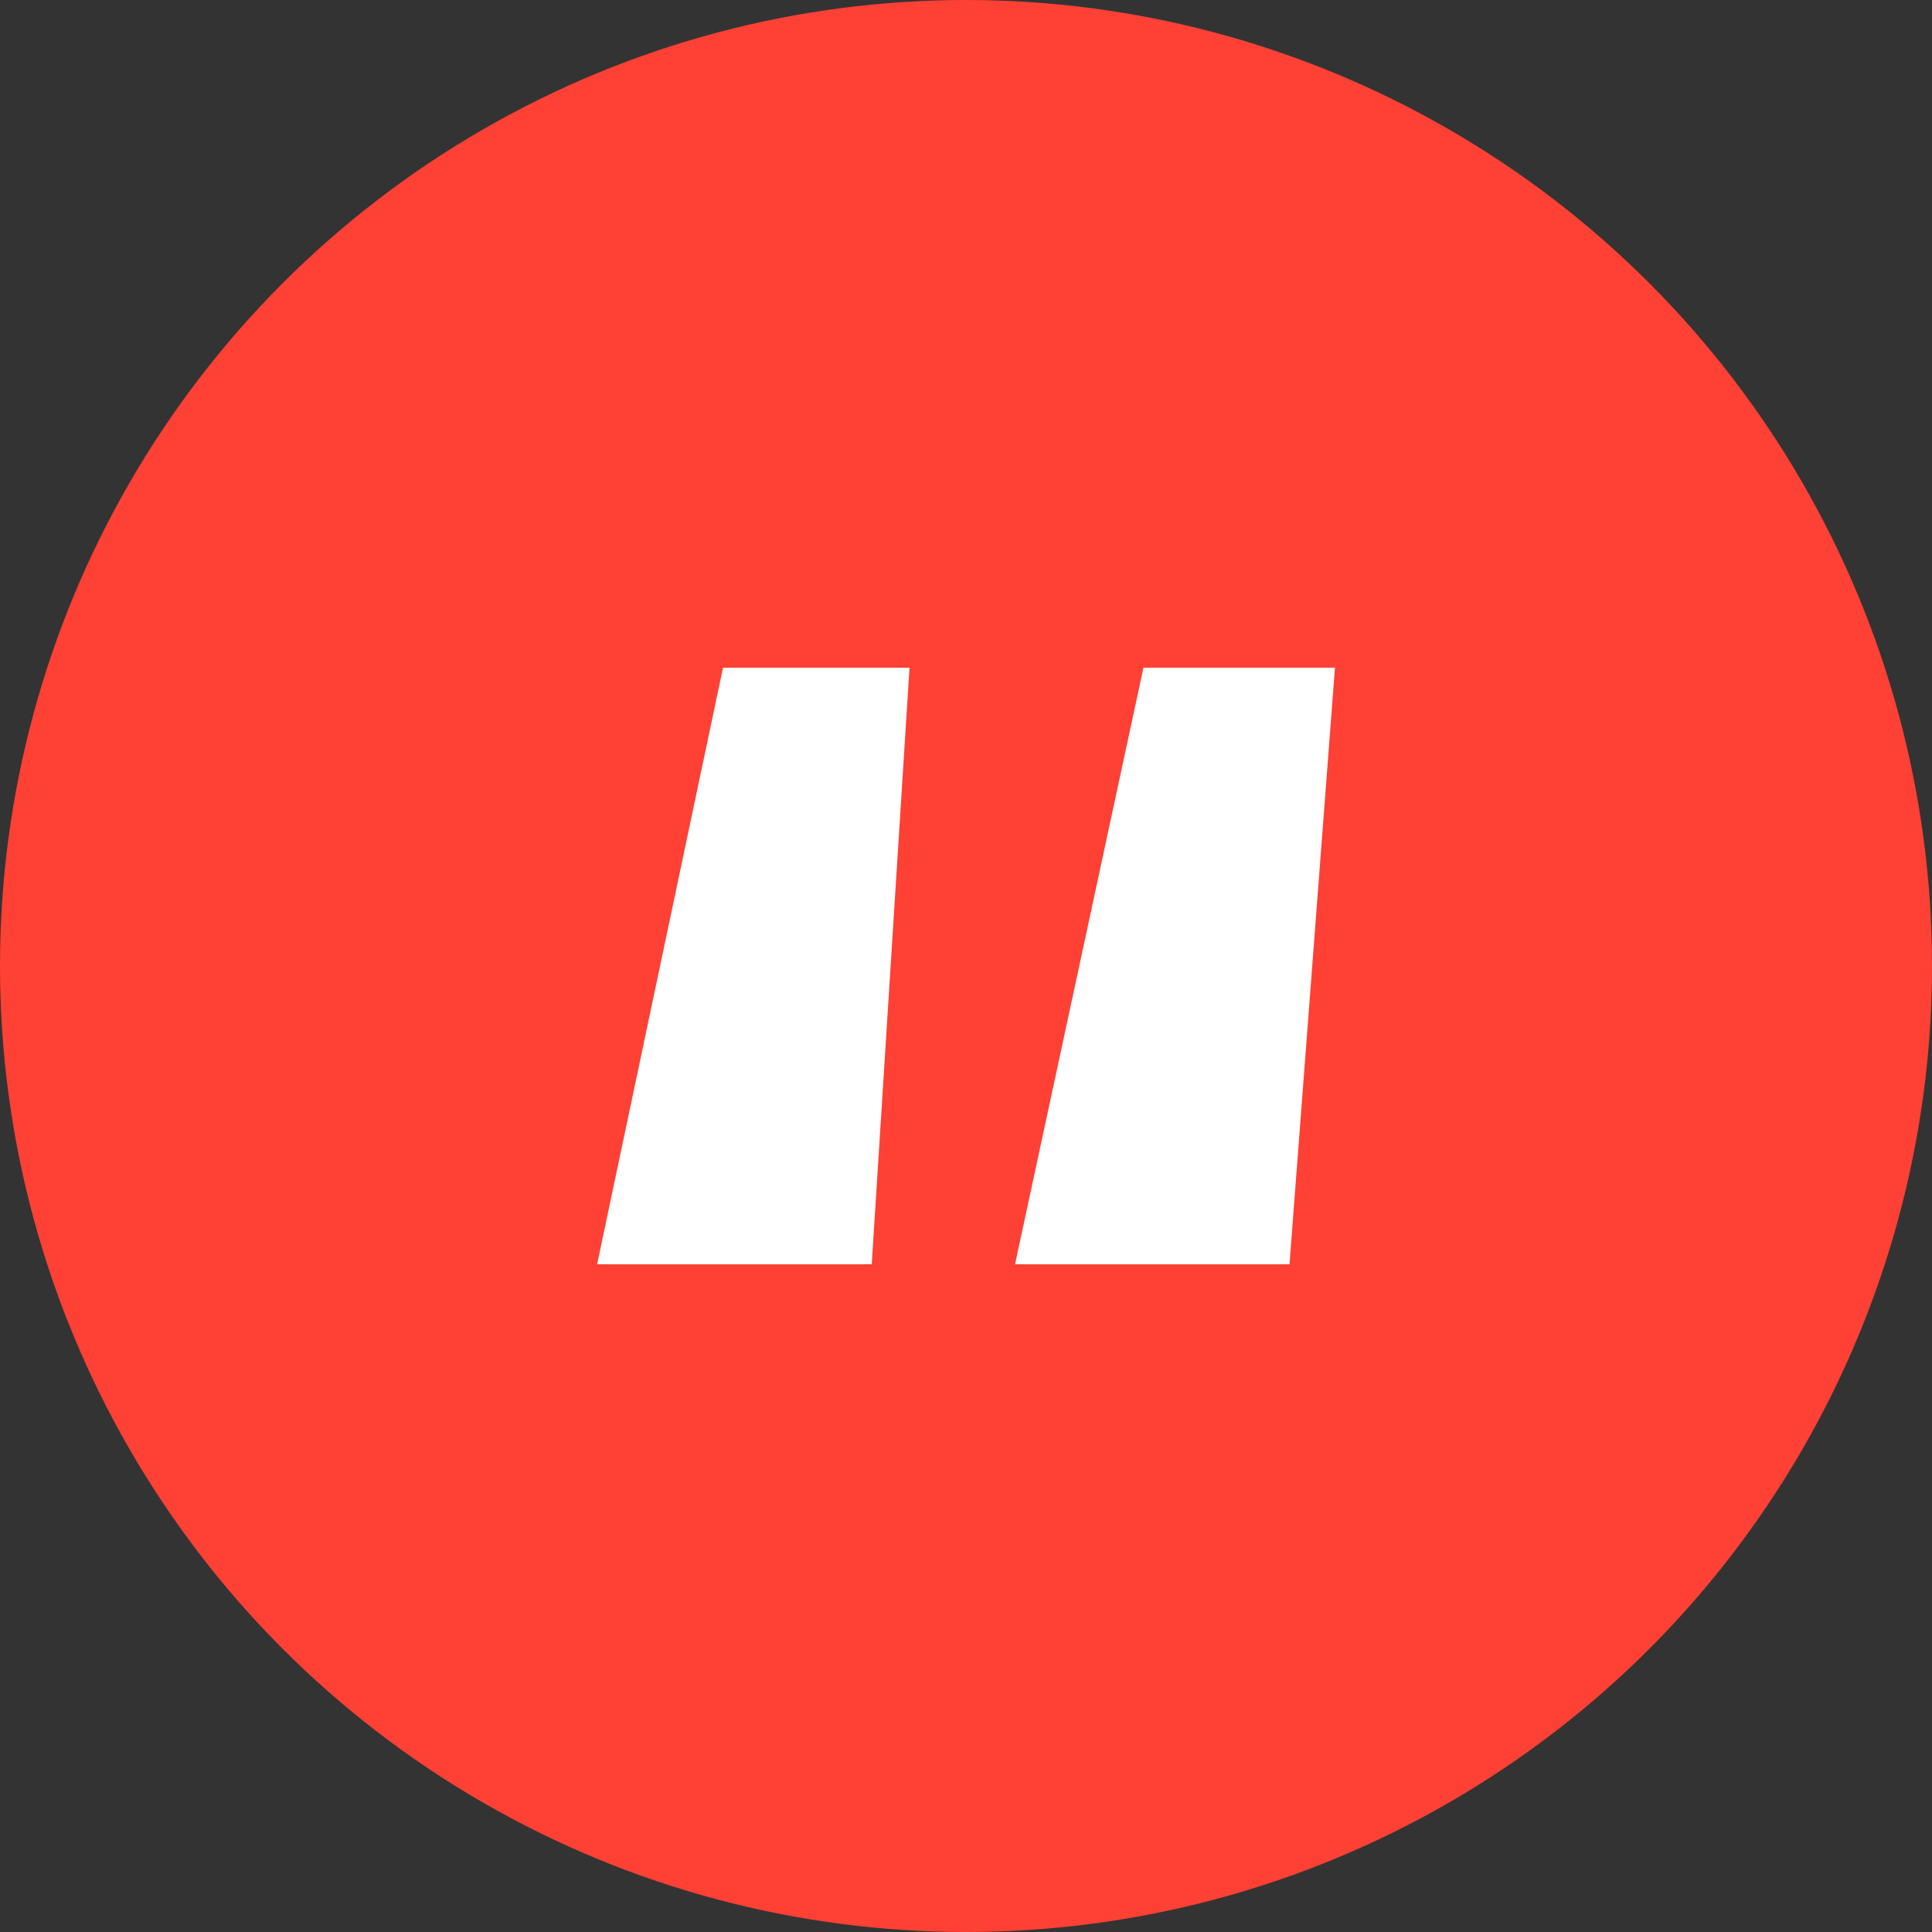
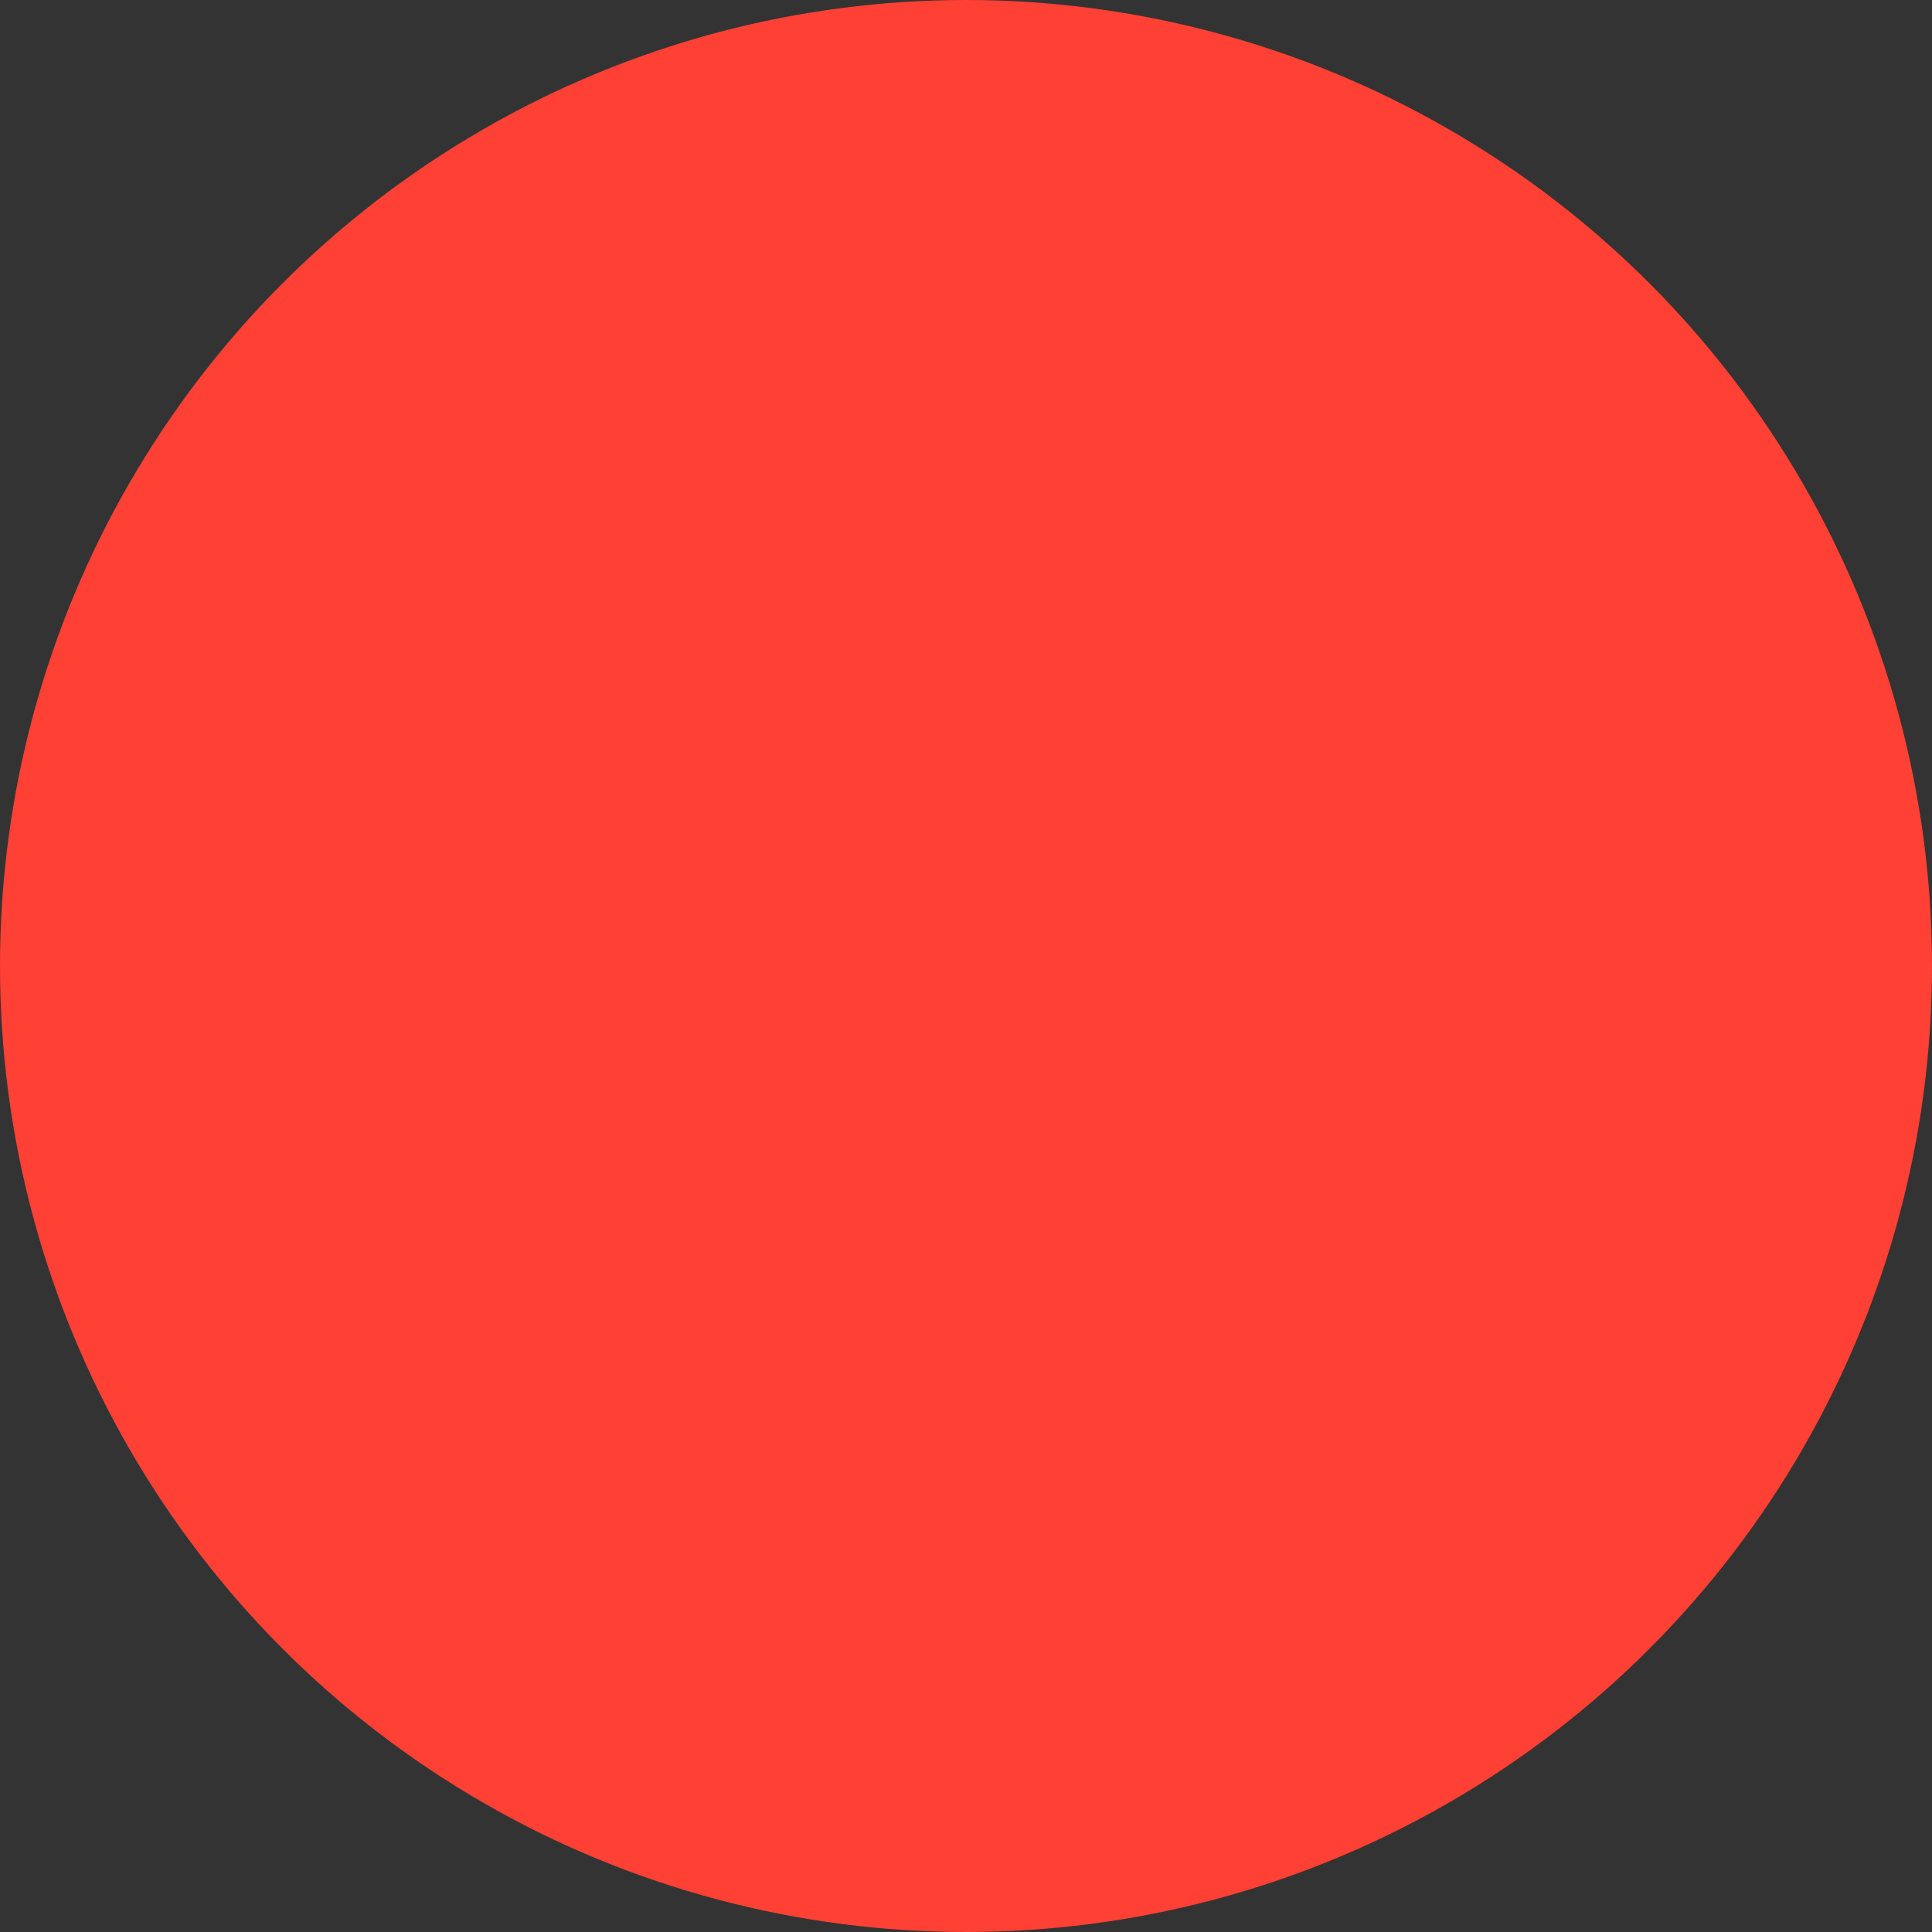
<svg xmlns="http://www.w3.org/2000/svg" width="34" height="34" viewBox="0 0 34 34">
  <rect x="0" y="0" width="34" height="34" fill="#333333" stroke="none" />
  <g id="Group_9929" data-name="Group 9929" transform="translate(-759 -2538)">
    <circle id="Ellipse_19" data-name="Ellipse 19" cx="17" cy="17" r="17" transform="translate(759 2538)" fill="#ff4034" />
-     <path id="Path_128" data-name="Path 128" d="M1.267-2.939H6.1l.665-10.5H3.483Zm7.355,0h4.83l.8-10.5H10.882Z" transform="translate(768.241 2563.189)" fill="#fff" />
  </g>
</svg>